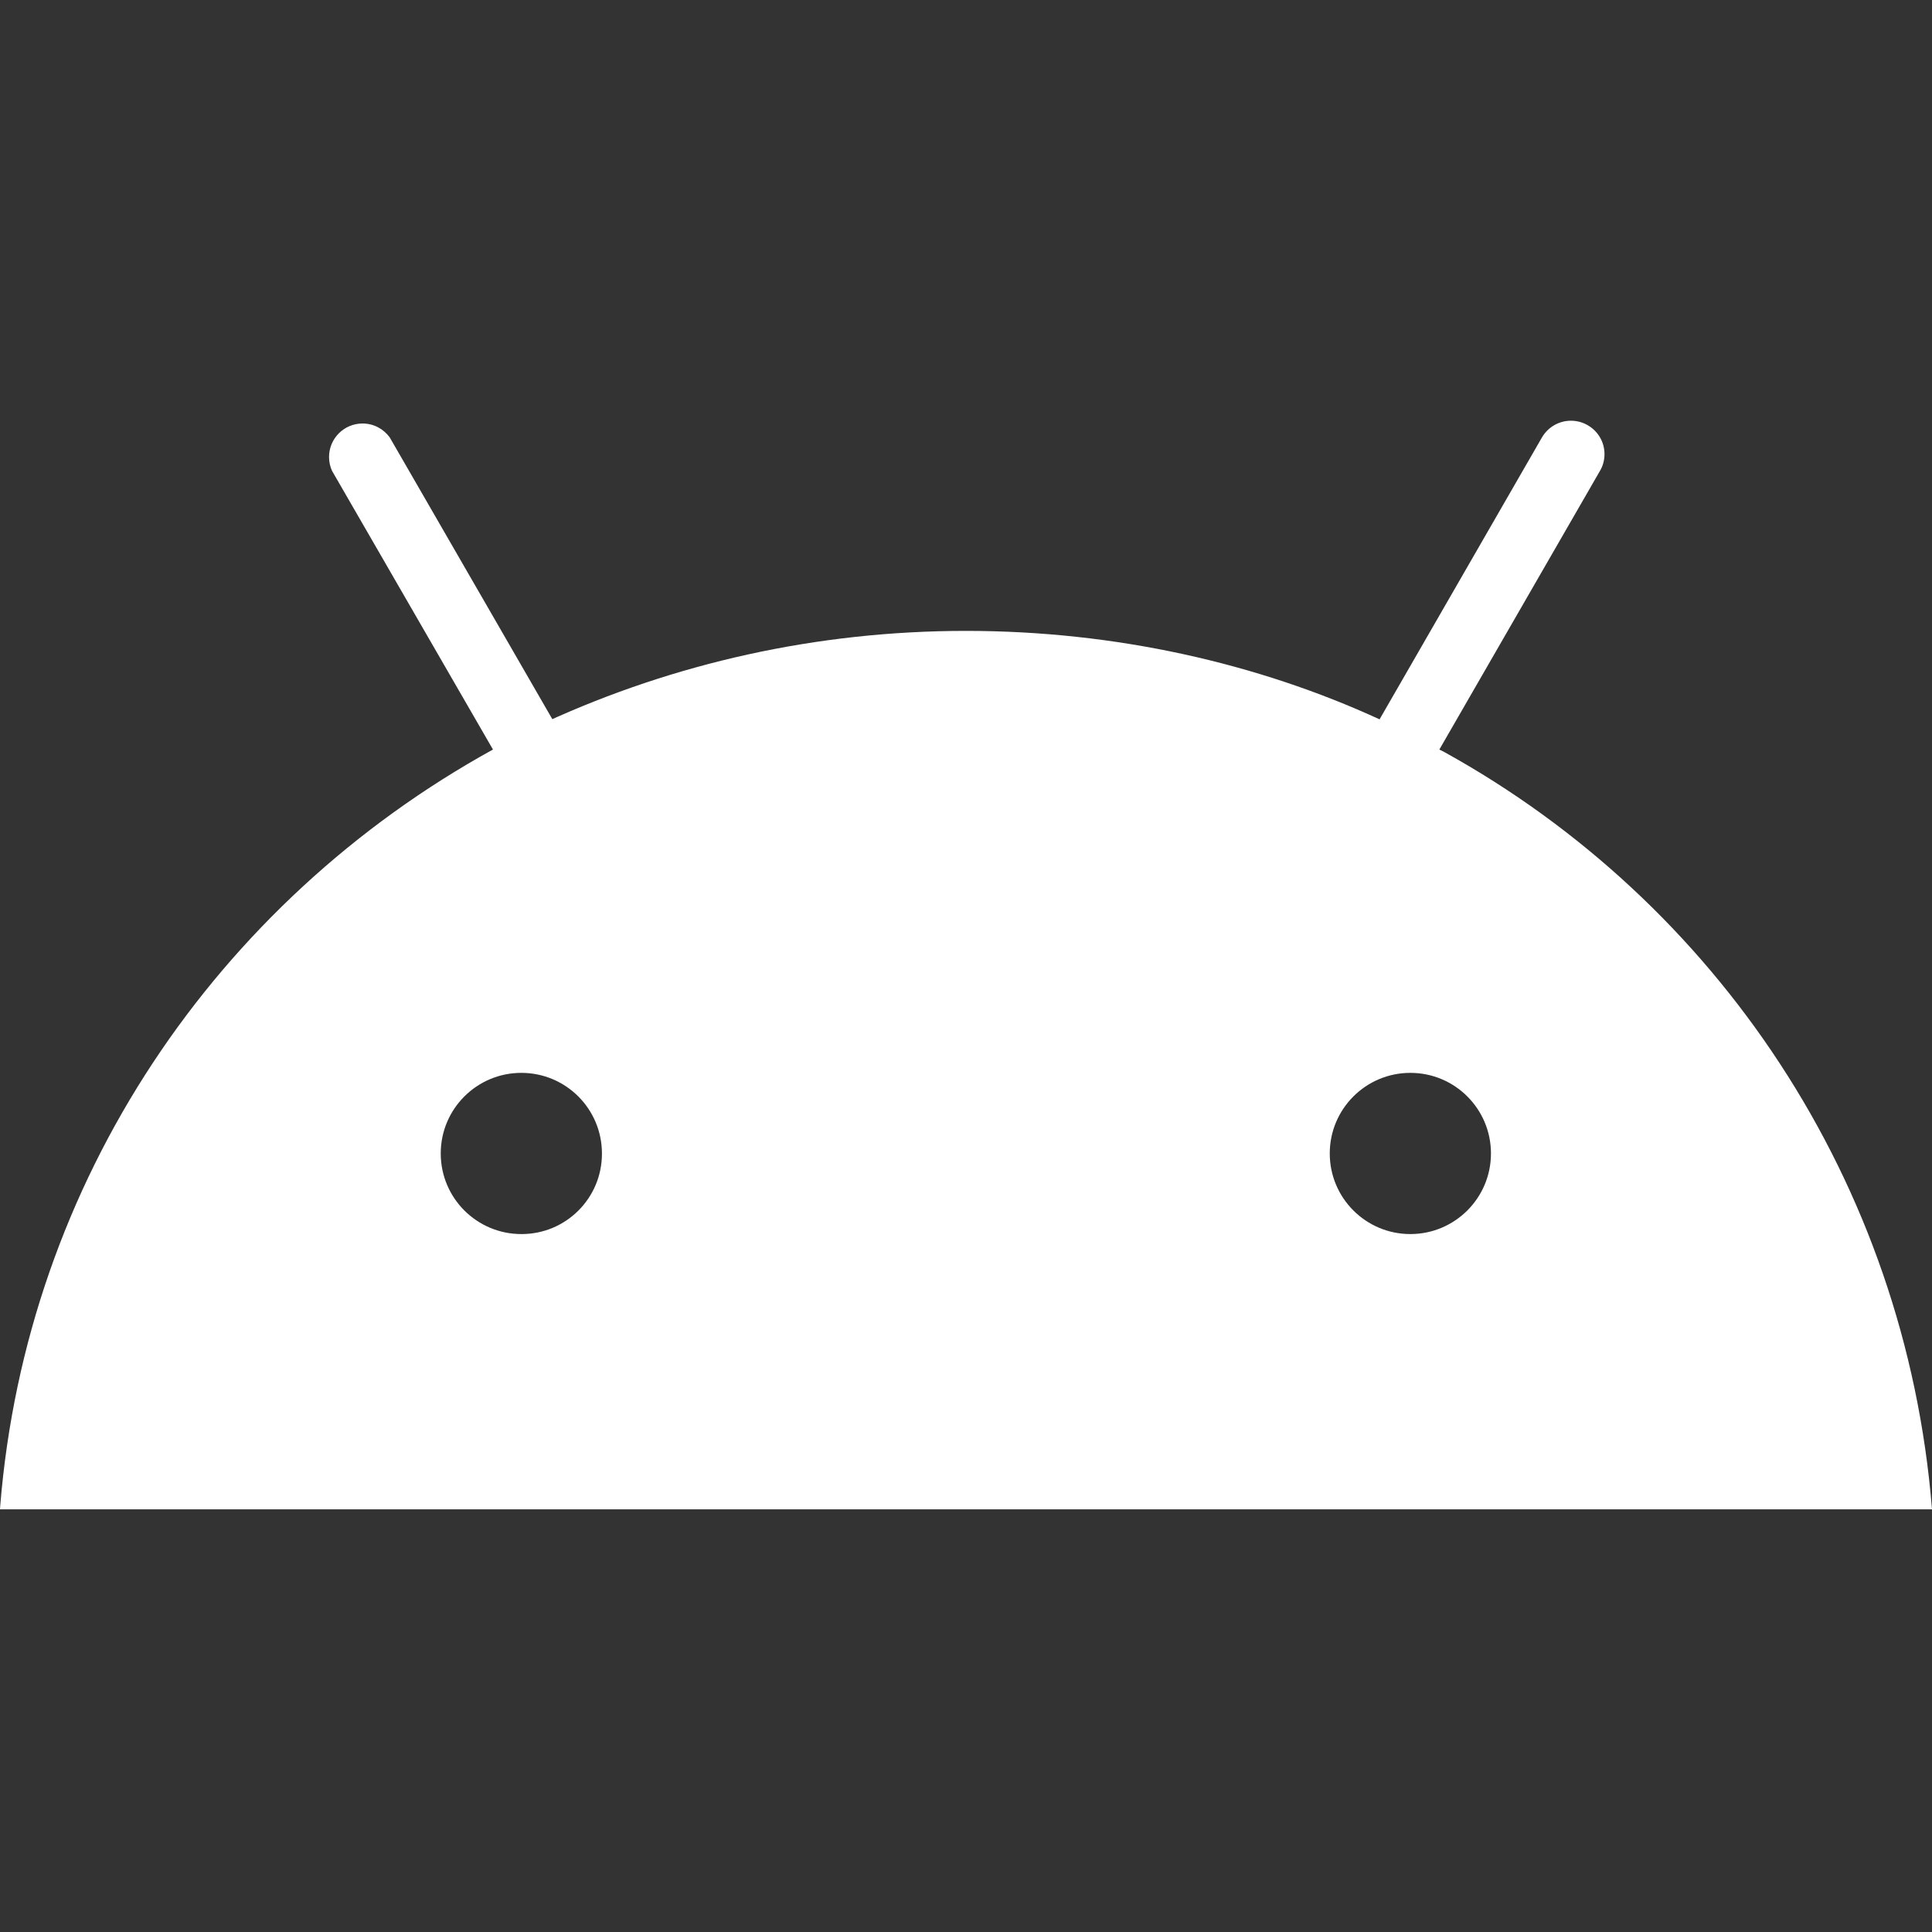
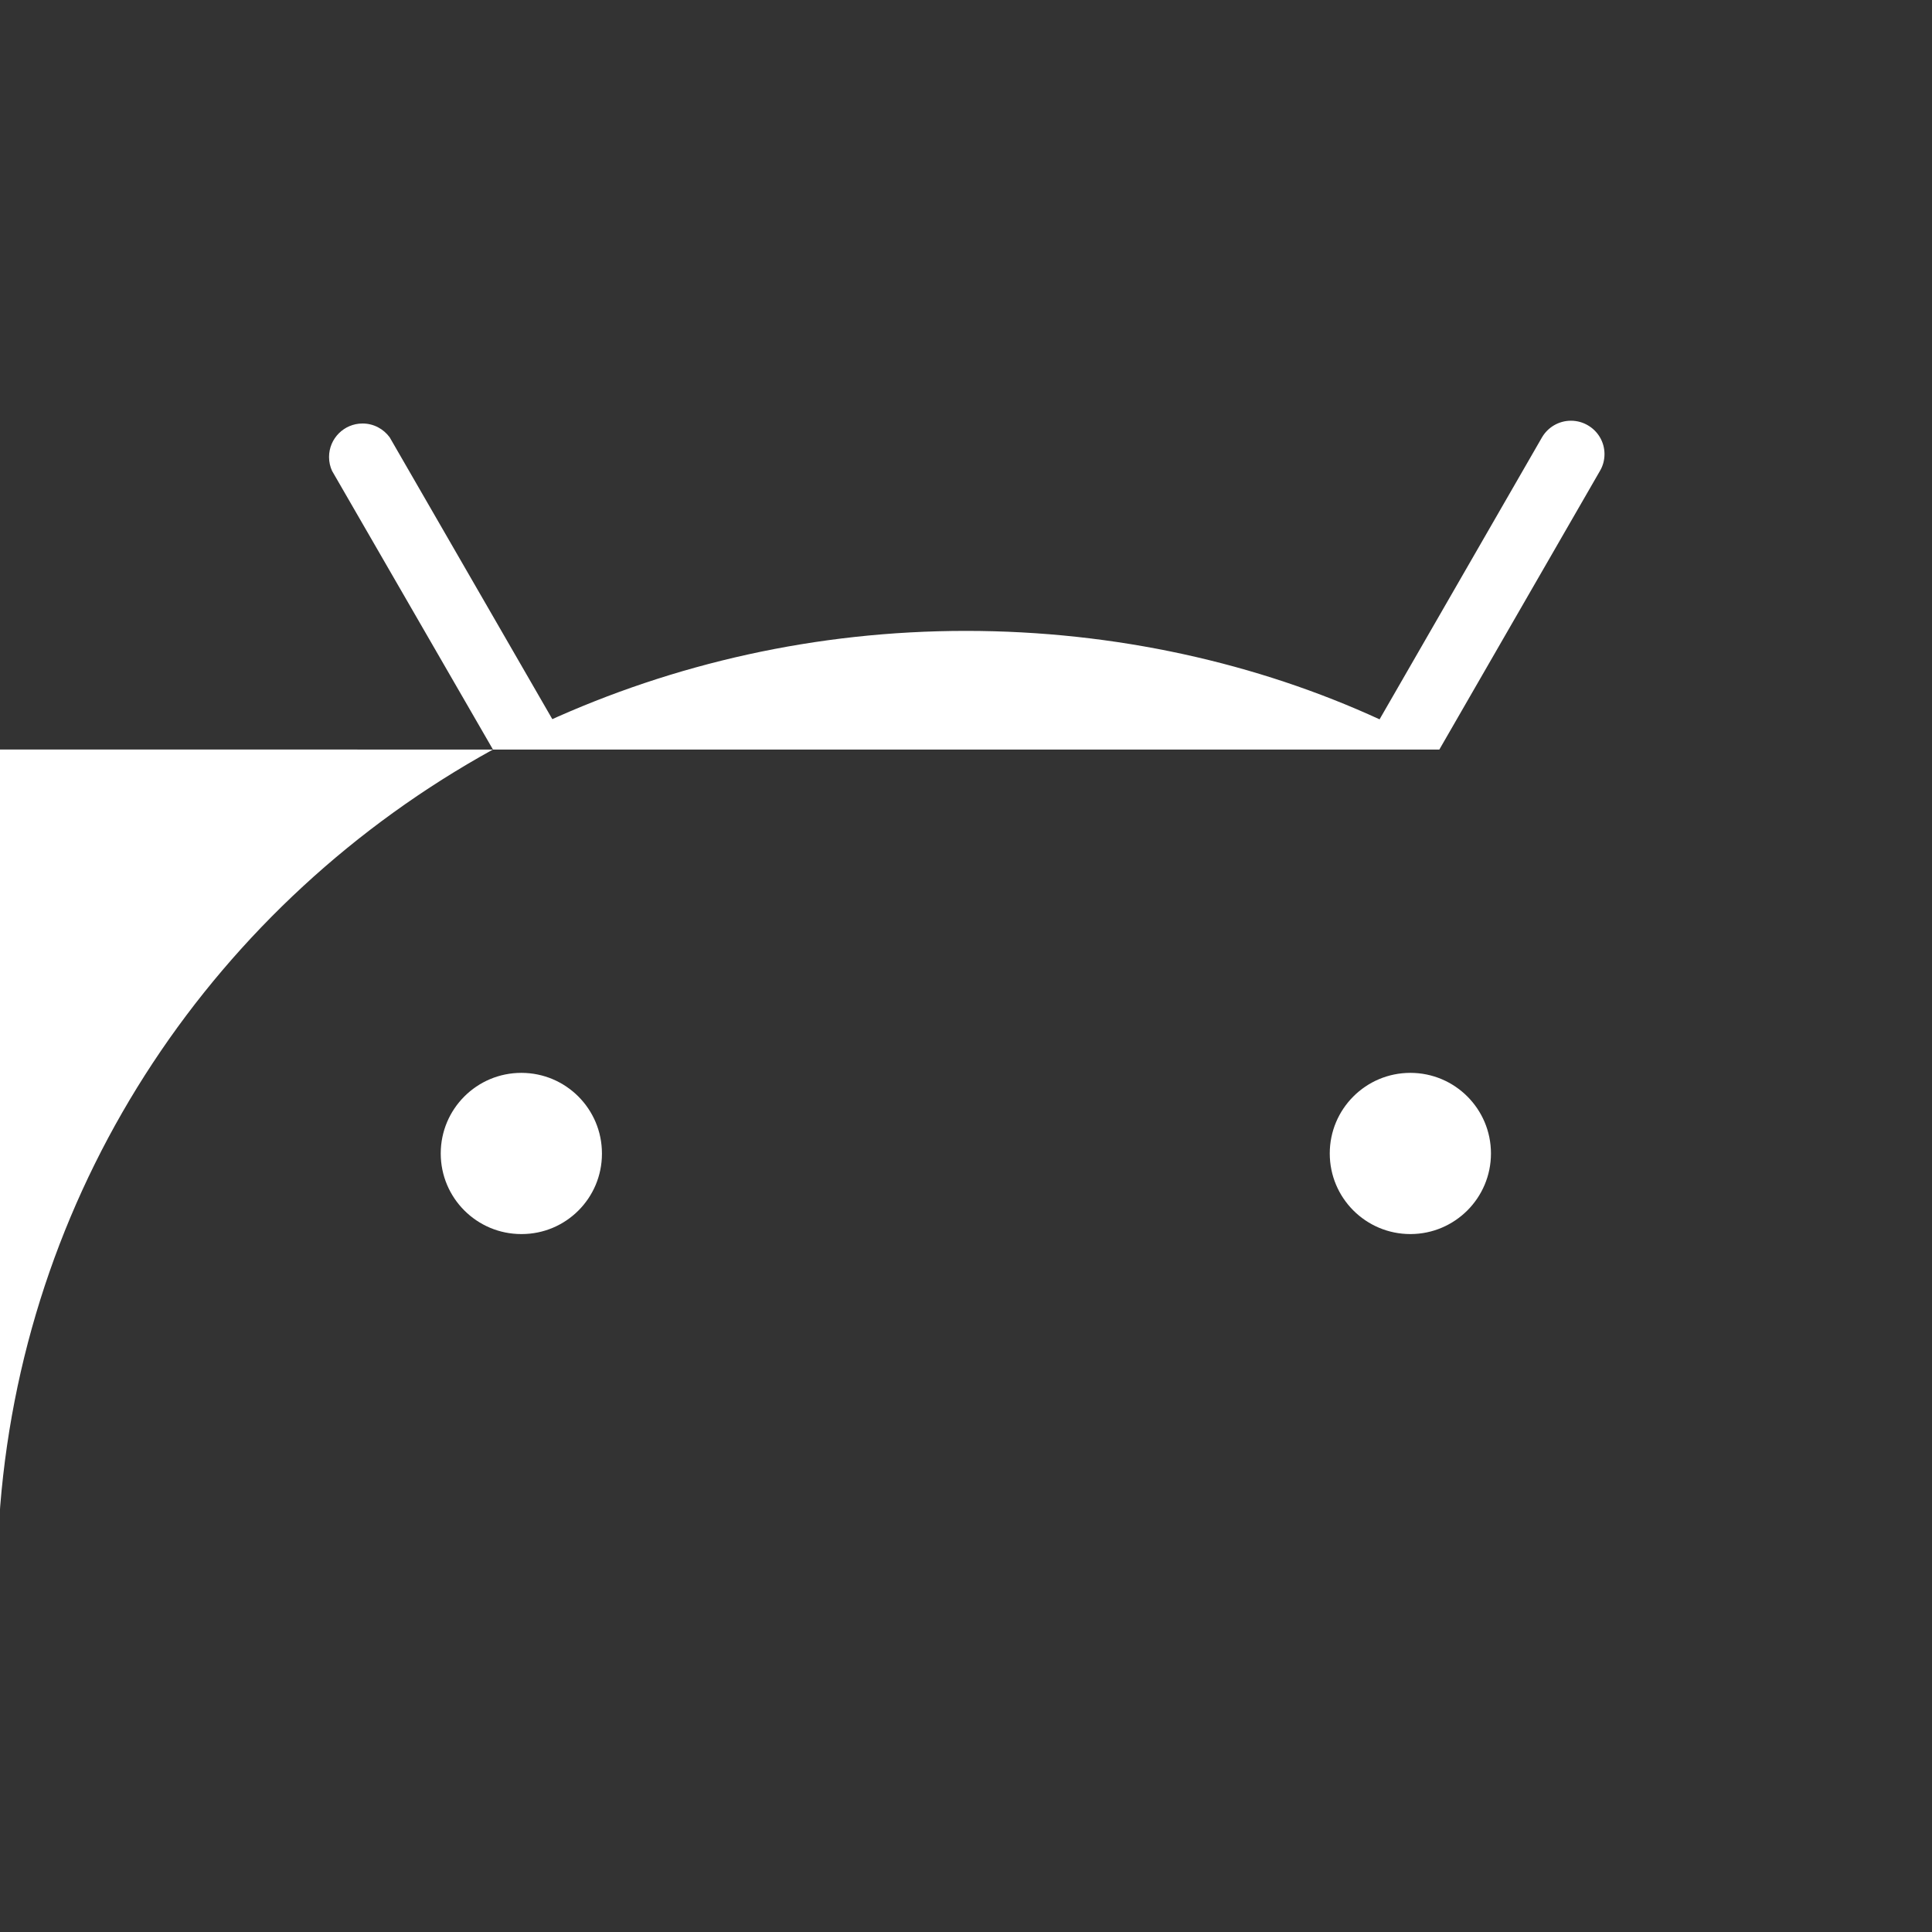
<svg xmlns="http://www.w3.org/2000/svg" version="1.1" width="64" height="64" viewBox="0 0 64 64">
  <rect x="0" y="0" width="64" height="64" fill="#333333" stroke="none" />
  <title>android</title>
-   <path fill="#fff" d="M46.73 40.88c-0.003 0-0.007 0-0.010 0-1.475 0-2.67-1.195-2.67-2.67s1.195-2.67 2.67-2.67c1.475 0 2.67 1.195 2.67 2.67v0c0 0 0 0 0 0 0 1.471-1.19 2.664-2.659 2.67h-0.001zM17.27 40.88c-1.475 0-2.67-1.195-2.67-2.67s1.195-2.67 2.67-2.67c1.475 0 2.67 1.195 2.67 2.67v0c0 0.003 0 0.007 0 0.010 0 1.469-1.191 2.66-2.66 2.66-0.003 0-0.007 0-0.011 0h0.001zM47.68 24.83l5.32-9.23c0.095-0.159 0.151-0.351 0.151-0.557 0-0.405-0.219-0.76-0.546-0.951l-0.005-0.003c-0.16-0.095-0.354-0.152-0.56-0.152-0.407 0-0.764 0.22-0.957 0.547l-0.003 0.005-5.38 9.34c-4.027-1.851-8.738-2.93-13.7-2.93s-9.673 1.079-13.909 3.016l0.209-0.086-5.39-9.34c-0.204-0.28-0.531-0.46-0.9-0.46-0.613 0-1.11 0.497-1.11 1.11 0 0.167 0.037 0.325 0.103 0.467l-0.003-0.007 5.33 9.23c-9.153 5.047-15.453 14.286-16.323 25.059l-0.007 0.111h64c-0.875-10.883-7.171-20.121-16.158-25.088l-0.162-0.082z" />
+   <path fill="#fff" d="M46.73 40.88c-0.003 0-0.007 0-0.010 0-1.475 0-2.67-1.195-2.67-2.67s1.195-2.67 2.67-2.67c1.475 0 2.67 1.195 2.67 2.67v0c0 0 0 0 0 0 0 1.471-1.19 2.664-2.659 2.67h-0.001zM17.27 40.88c-1.475 0-2.67-1.195-2.67-2.67s1.195-2.67 2.67-2.67c1.475 0 2.67 1.195 2.67 2.67v0c0 0.003 0 0.007 0 0.010 0 1.469-1.191 2.66-2.66 2.66-0.003 0-0.007 0-0.011 0h0.001zM47.68 24.83l5.32-9.23c0.095-0.159 0.151-0.351 0.151-0.557 0-0.405-0.219-0.76-0.546-0.951l-0.005-0.003c-0.16-0.095-0.354-0.152-0.56-0.152-0.407 0-0.764 0.22-0.957 0.547l-0.003 0.005-5.38 9.34c-4.027-1.851-8.738-2.93-13.7-2.93s-9.673 1.079-13.909 3.016l0.209-0.086-5.39-9.34c-0.204-0.28-0.531-0.46-0.9-0.46-0.613 0-1.11 0.497-1.11 1.11 0 0.167 0.037 0.325 0.103 0.467l-0.003-0.007 5.33 9.23c-9.153 5.047-15.453 14.286-16.323 25.059l-0.007 0.111c-0.875-10.883-7.171-20.121-16.158-25.088l-0.162-0.082z" />
</svg>